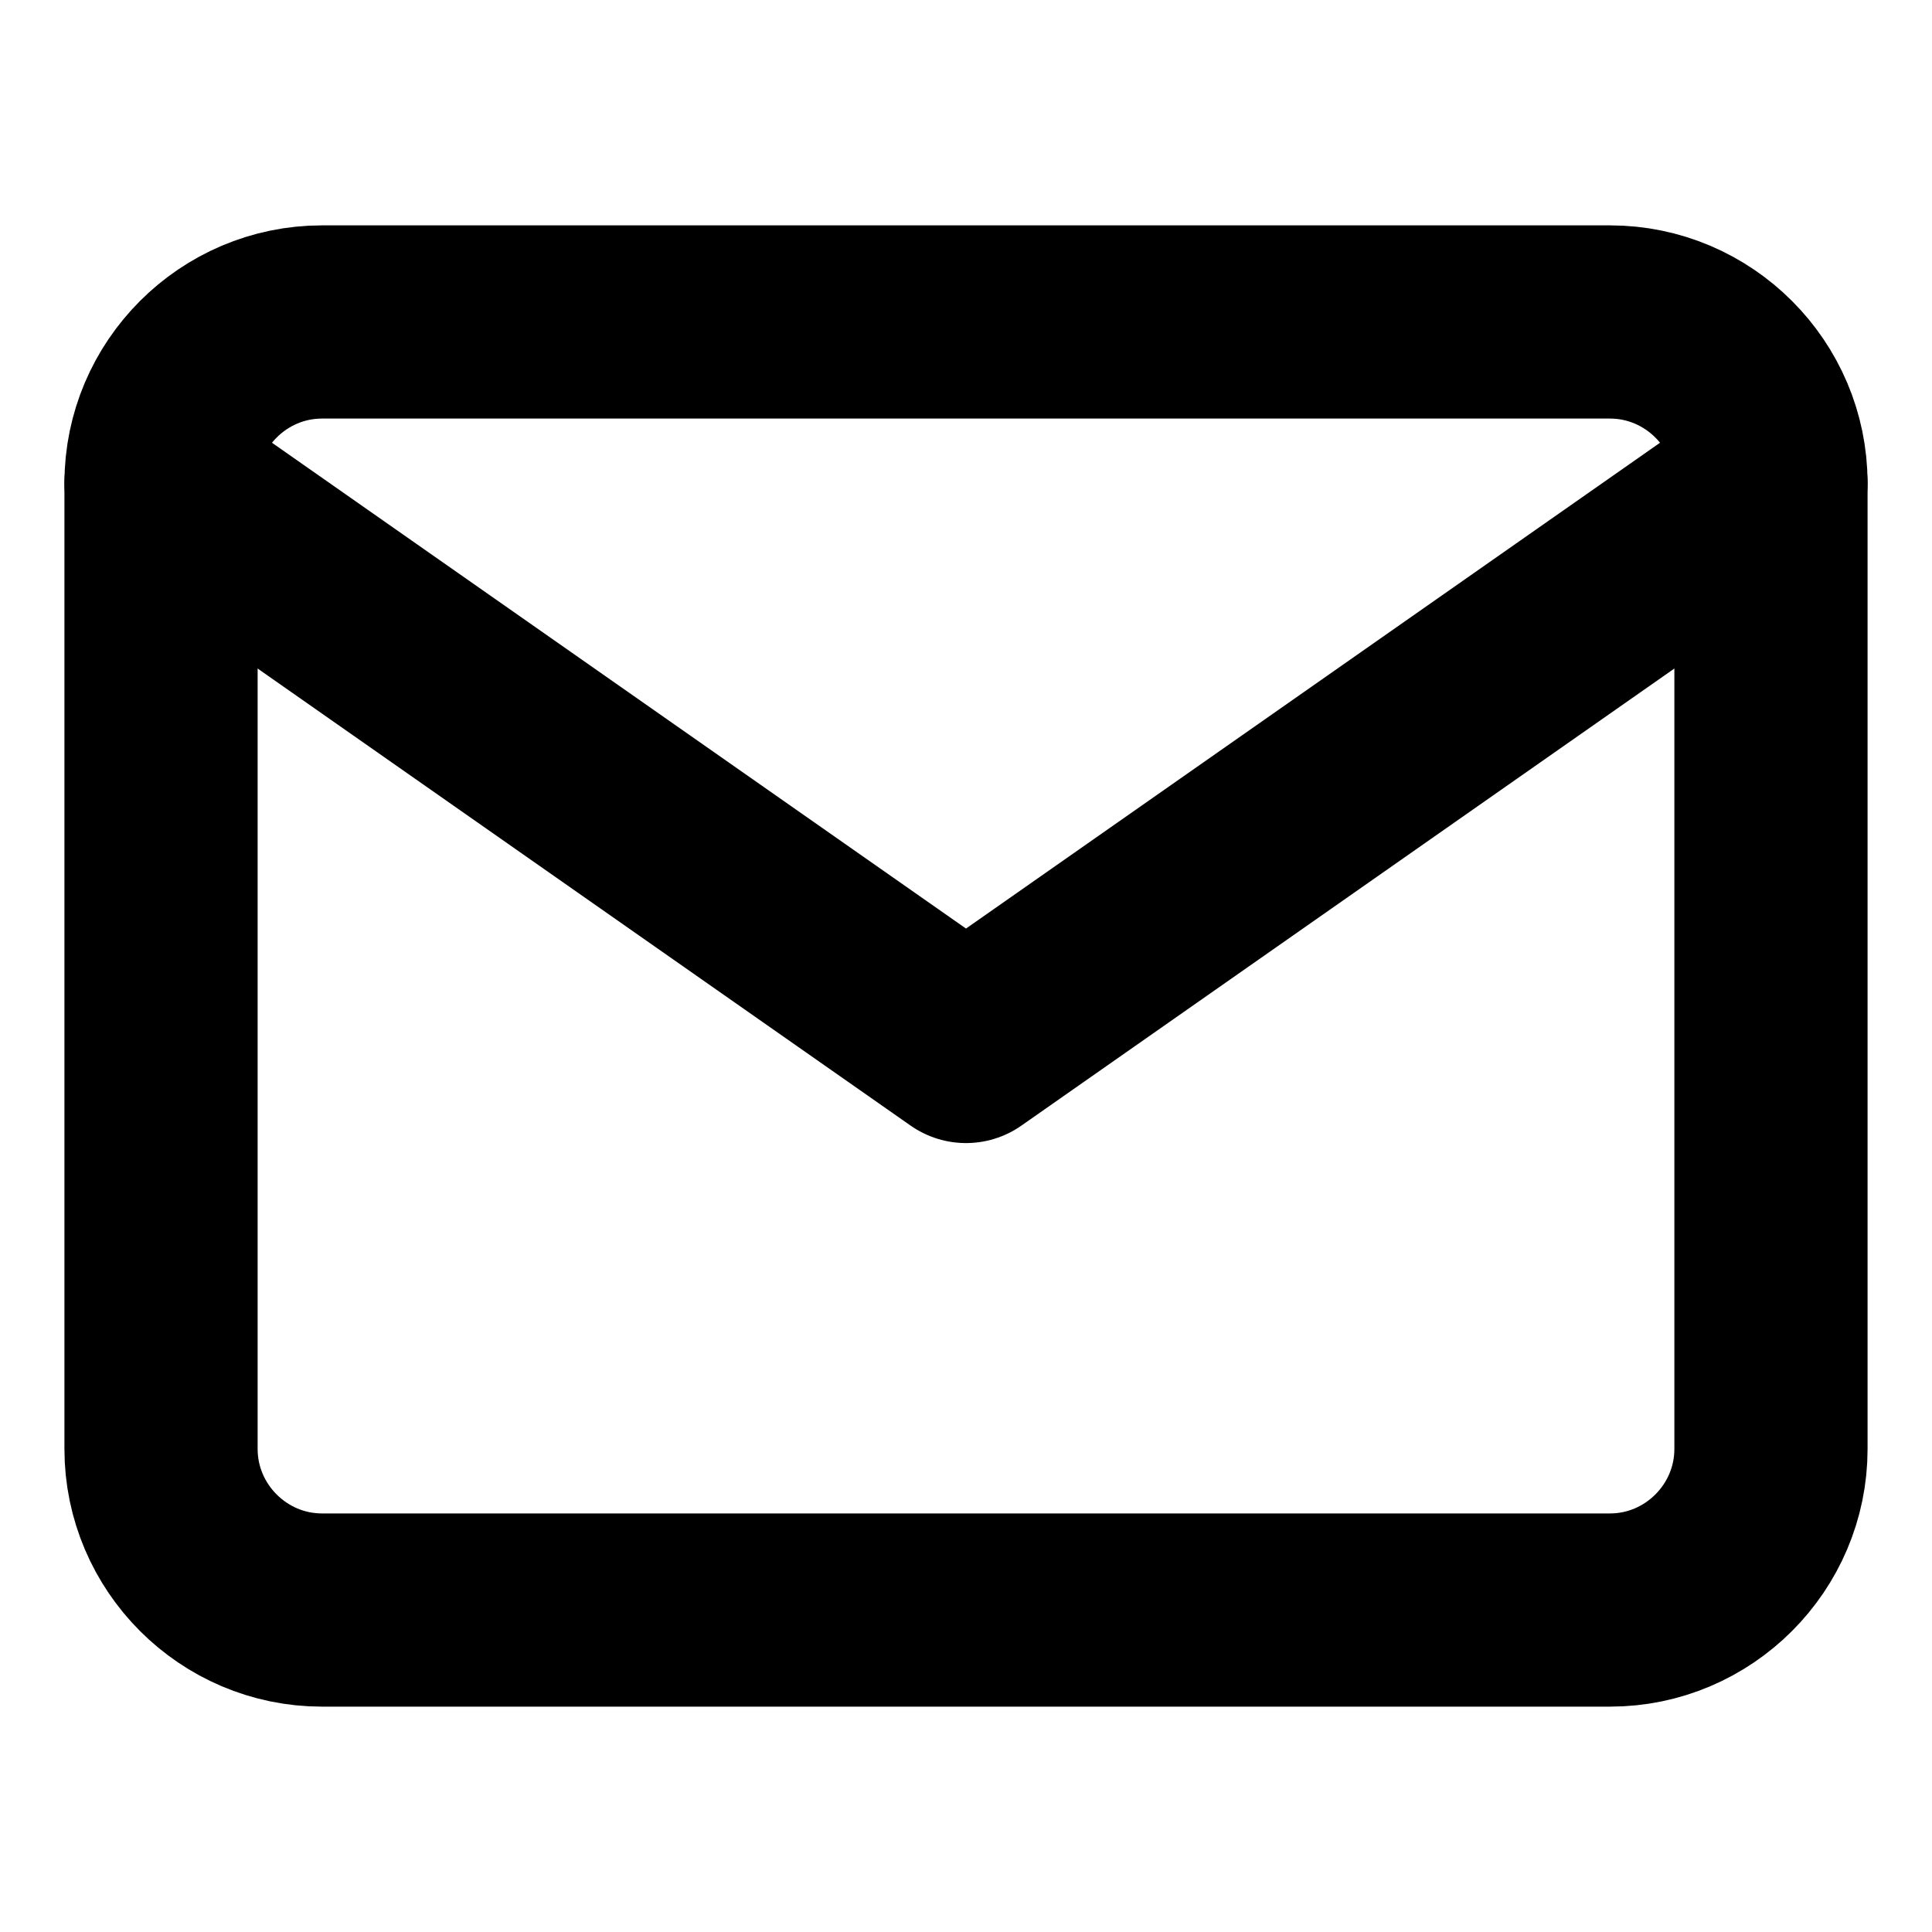
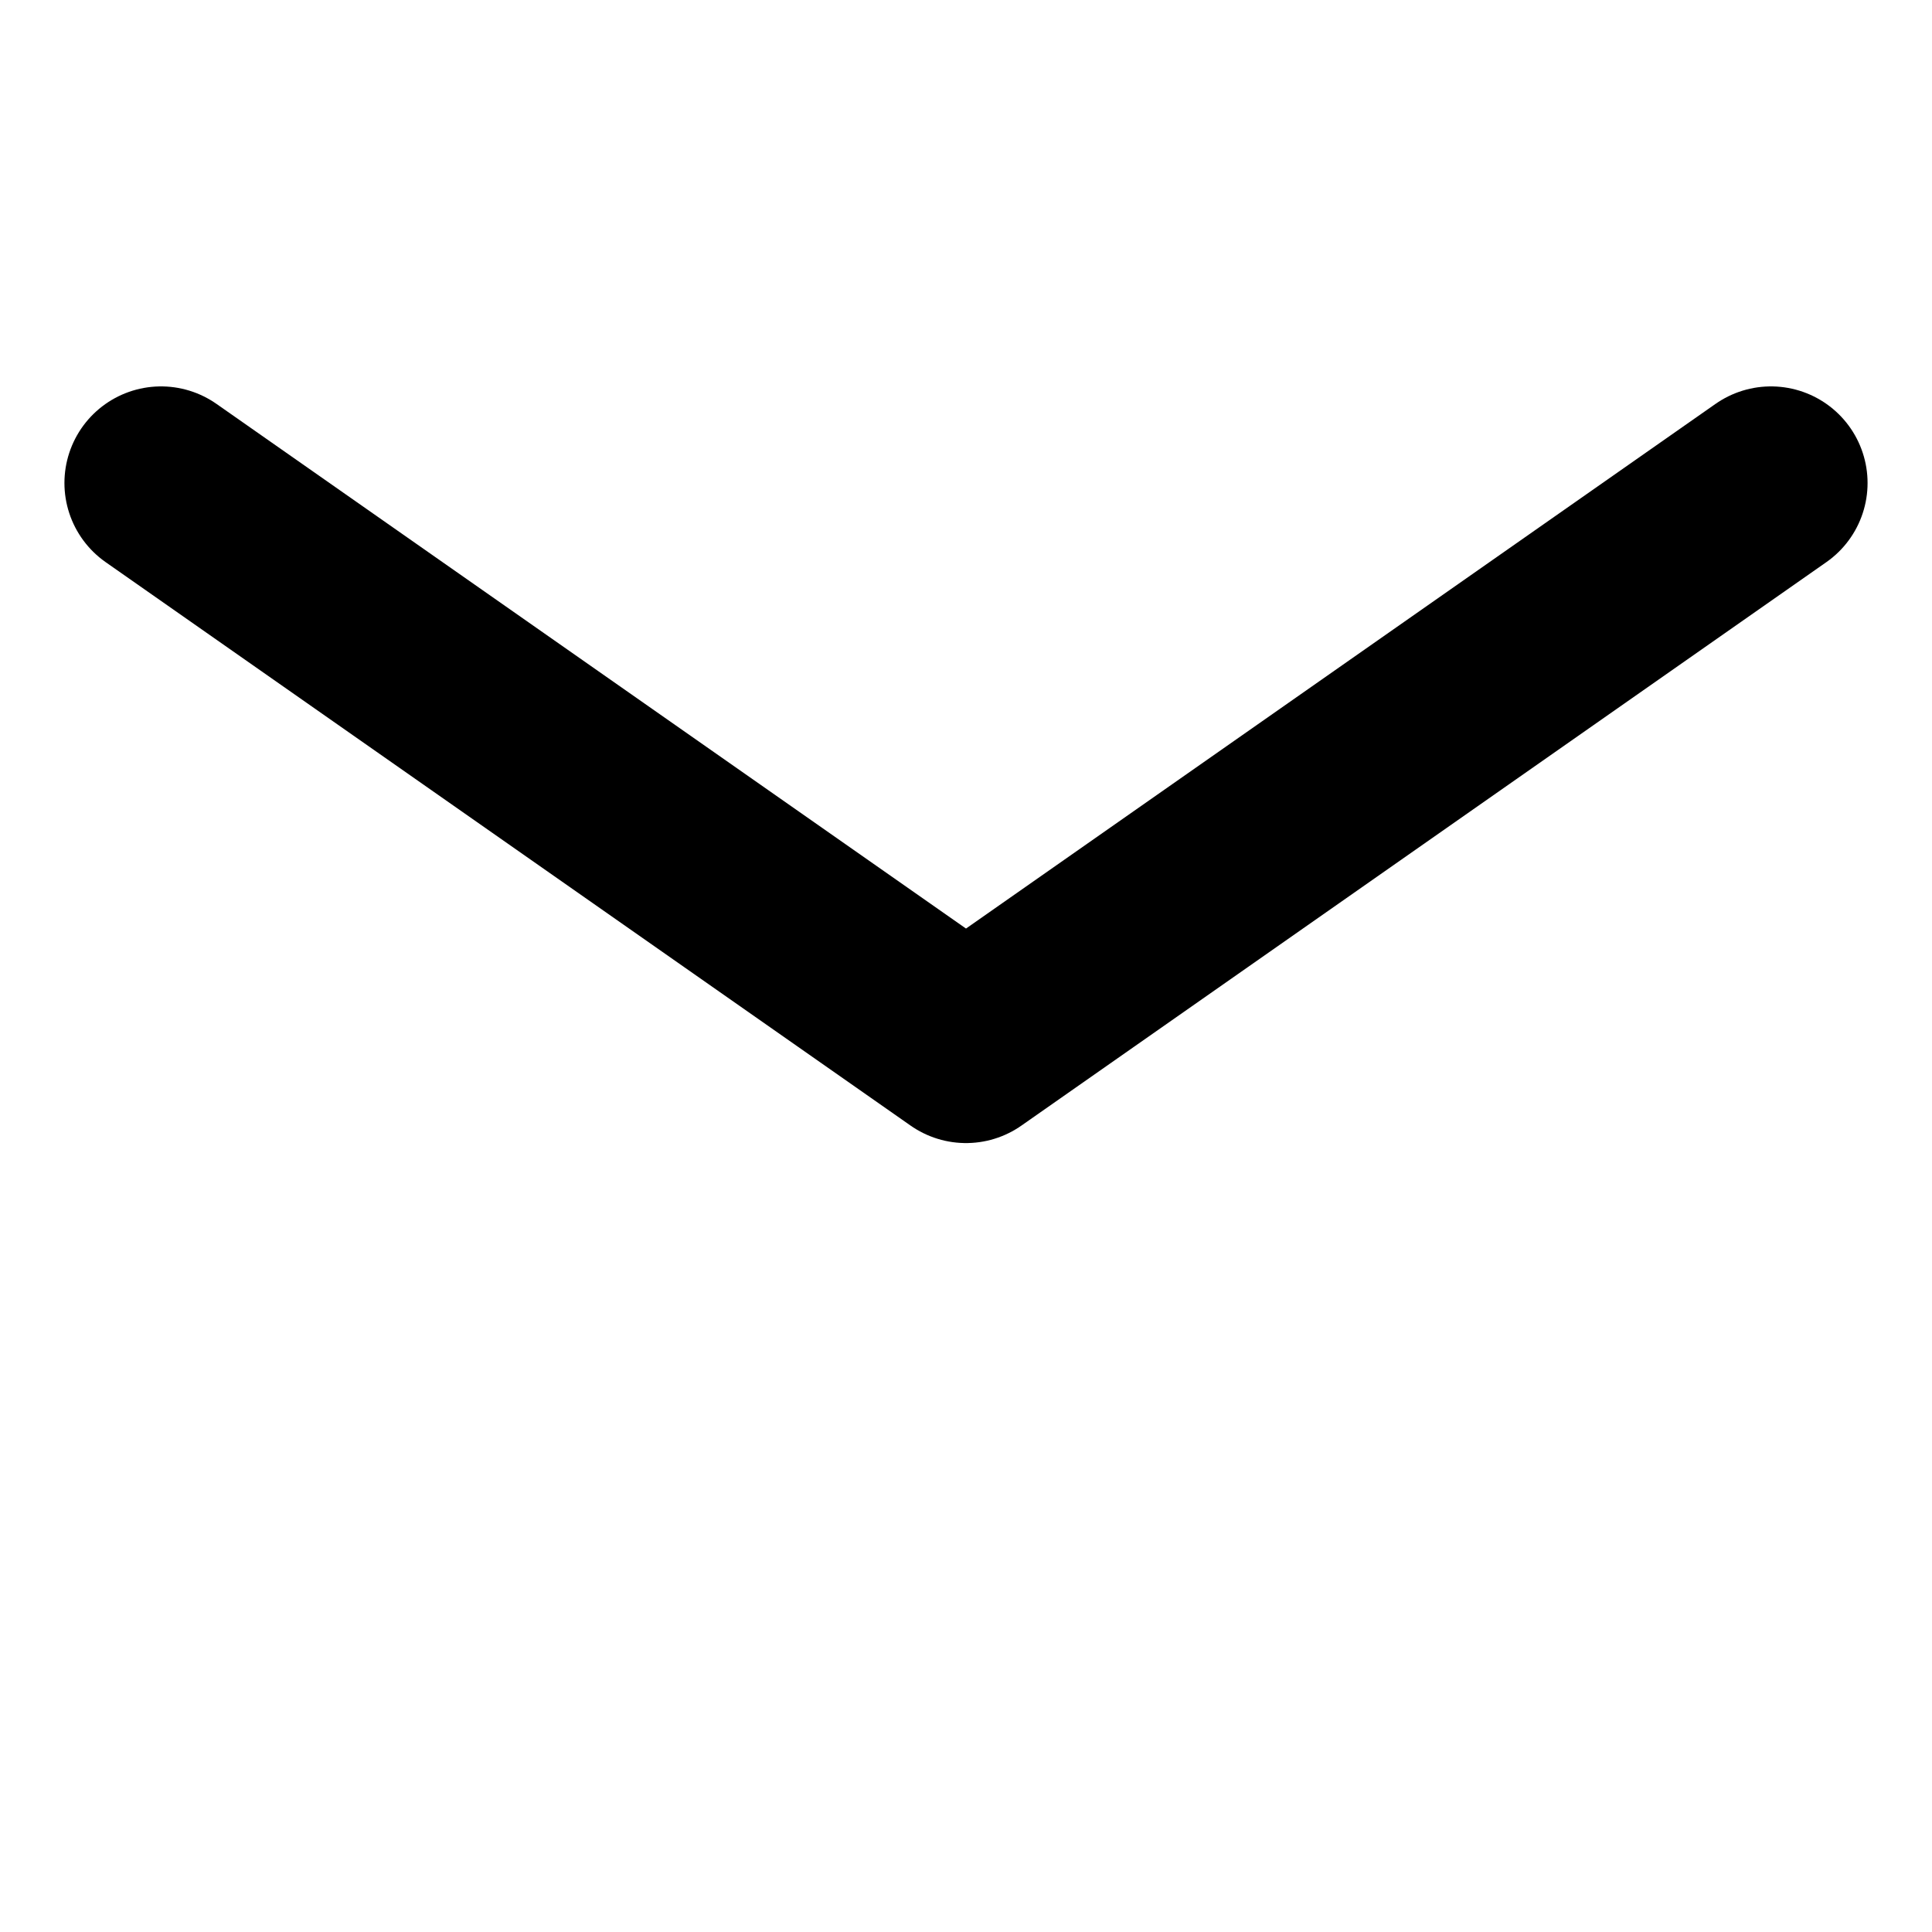
<svg xmlns="http://www.w3.org/2000/svg" width="20" height="20" viewBox="0 0 20 20" fill="none">
-   <path d="M3.333 3.333H16.667C17.583 3.333 18.333 4.083 18.333 5V15C18.333 15.917 17.583 16.667 16.667 16.667H3.333C2.417 16.667 1.667 15.917 1.667 15V5C1.667 4.083 2.417 3.333 3.333 3.333Z" stroke="black" stroke-width="2" stroke-linecap="round" stroke-linejoin="round" />
  <path d="M18.333 5L10 10.833L1.667 5" stroke="black" stroke-width="2" stroke-linecap="round" stroke-linejoin="round" />
</svg>